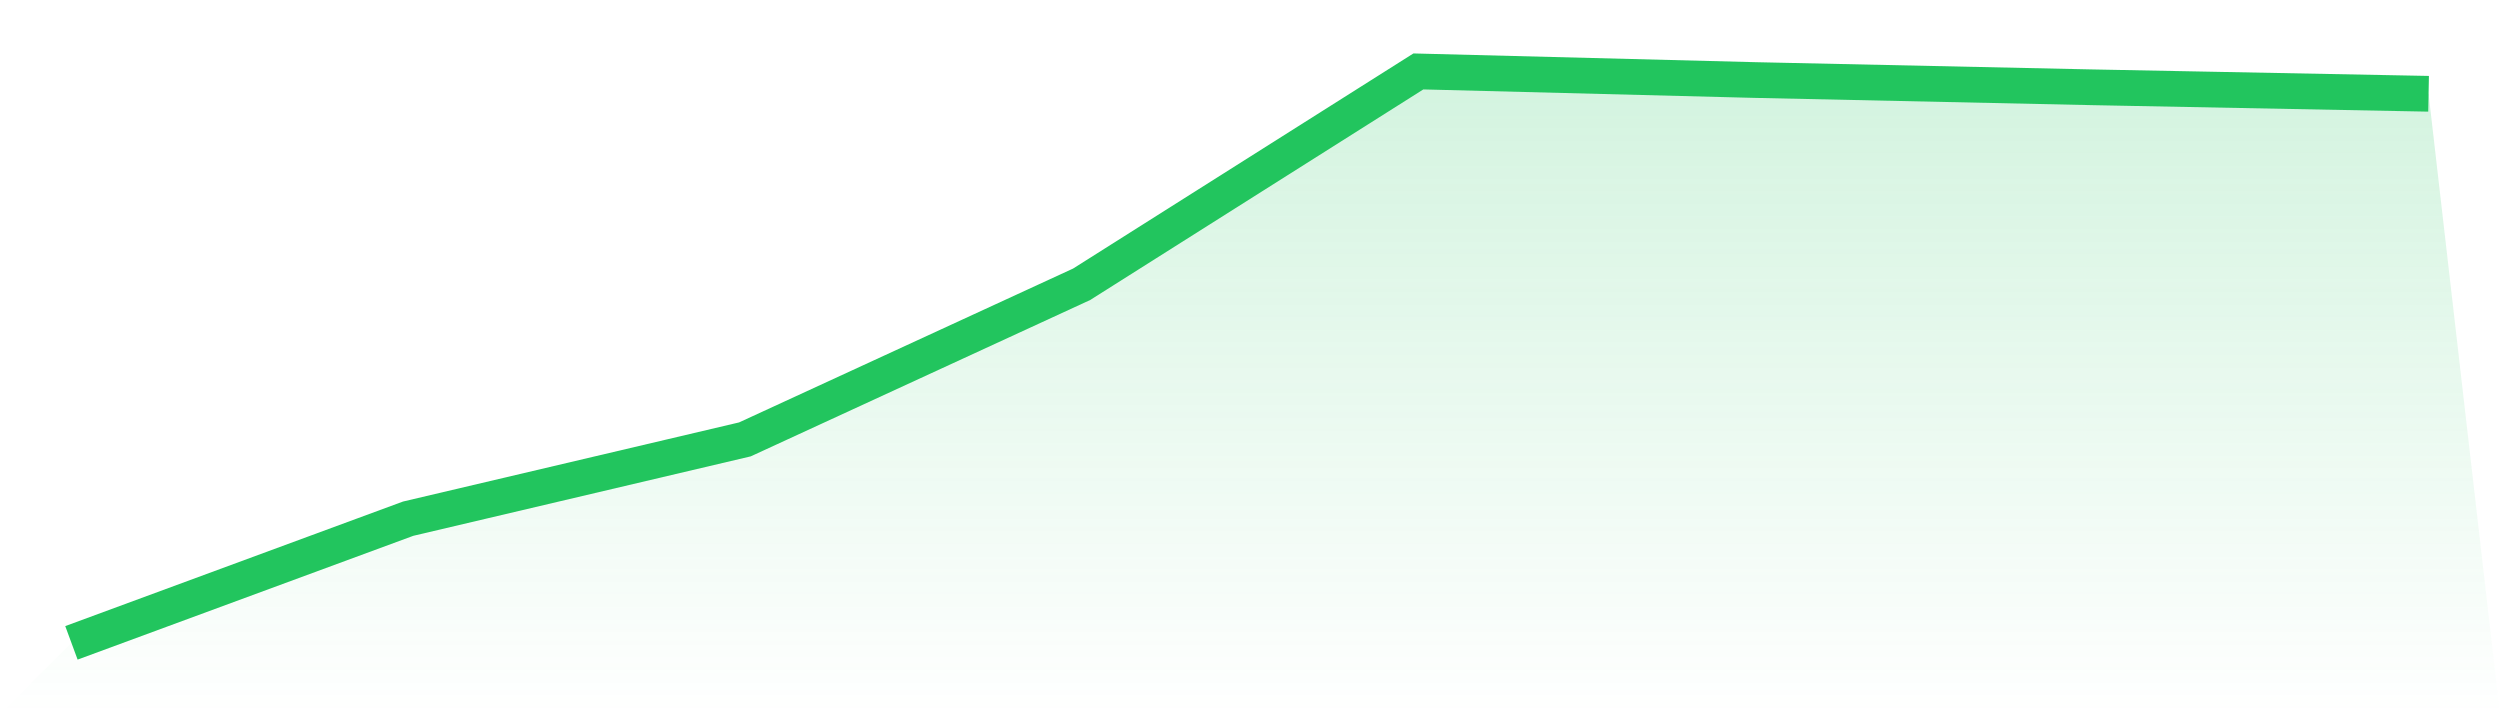
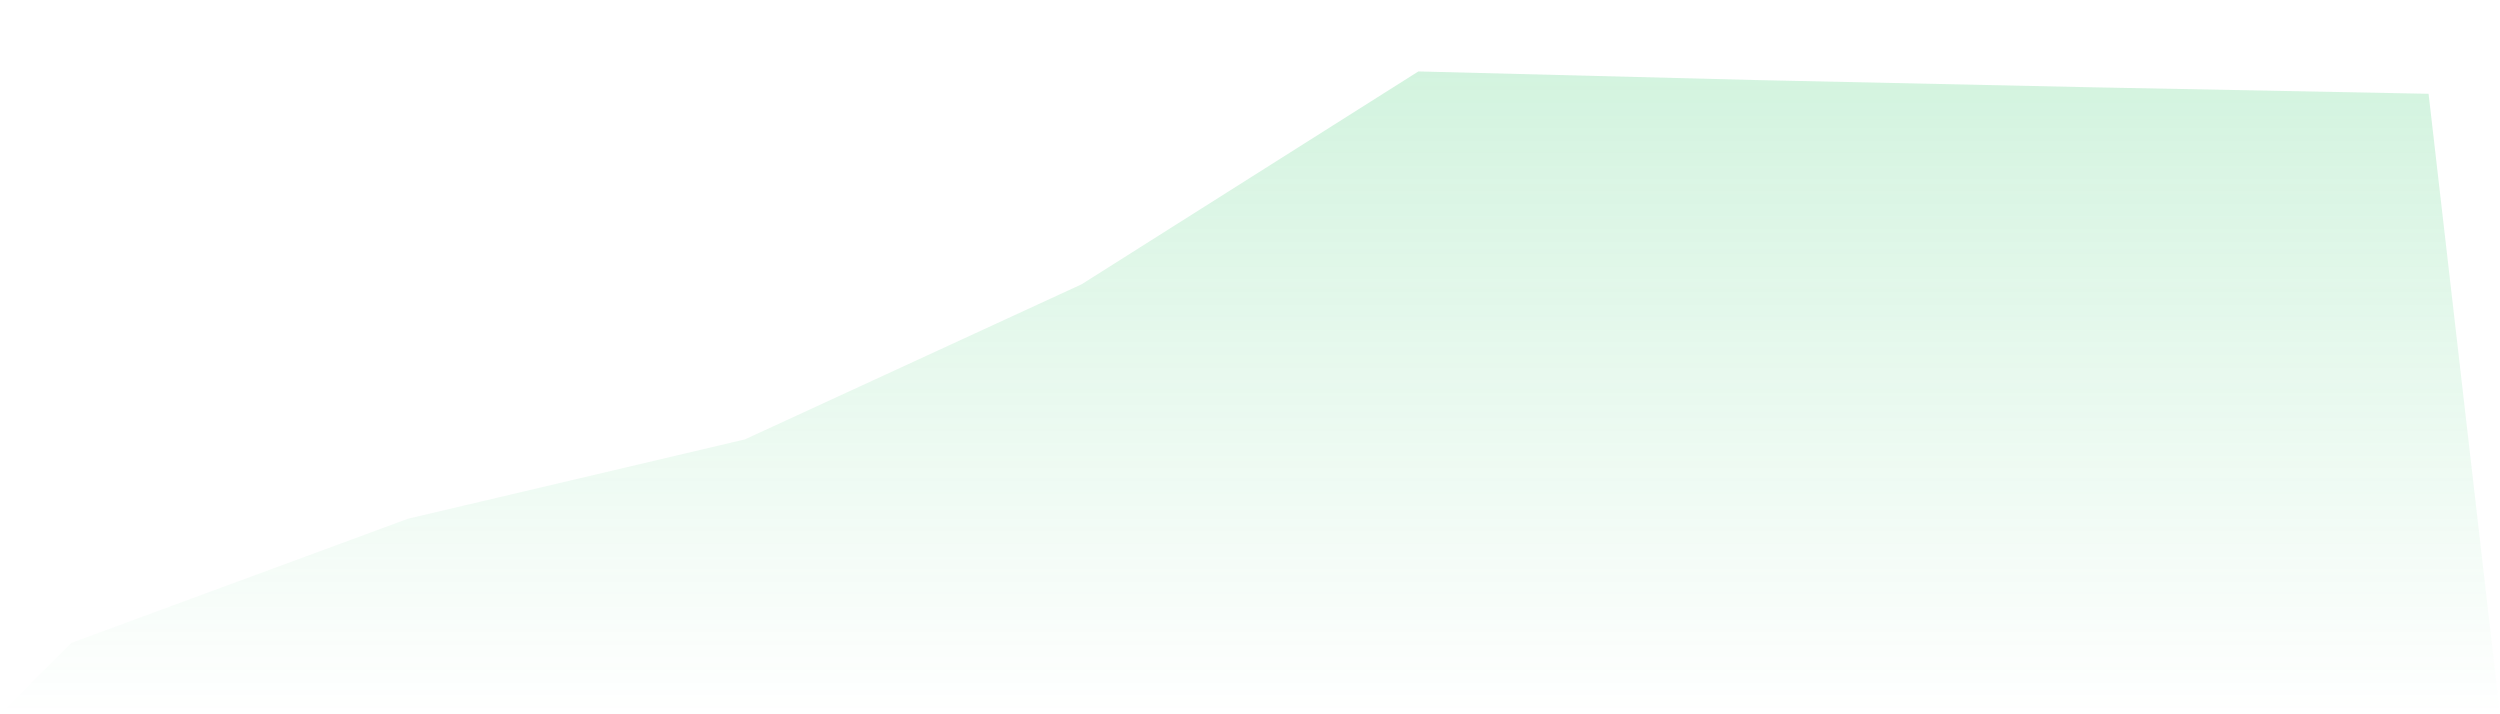
<svg xmlns="http://www.w3.org/2000/svg" viewBox="0 0 140 40">
  <defs>
    <linearGradient id="gradient" x1="0" x2="0" y1="0" y2="1">
      <stop offset="0%" stop-color="#22c55e" stop-opacity="0.2" />
      <stop offset="100%" stop-color="#22c55e" stop-opacity="0" />
    </linearGradient>
  </defs>
  <path d="M4,36 L4,36 L22.857,29.046 L41.714,24.606 L60.571,15.92 L79.429,4 L98.286,4.482 L117.143,4.888 L136,5.252 L140,40 L0,40 z" fill="url(#gradient)" />
-   <path d="M4,36 L4,36 L22.857,29.046 L41.714,24.606 L60.571,15.92 L79.429,4 L98.286,4.482 L117.143,4.888 L136,5.252" fill="none" stroke="#22c55e" stroke-width="2" />
</svg>